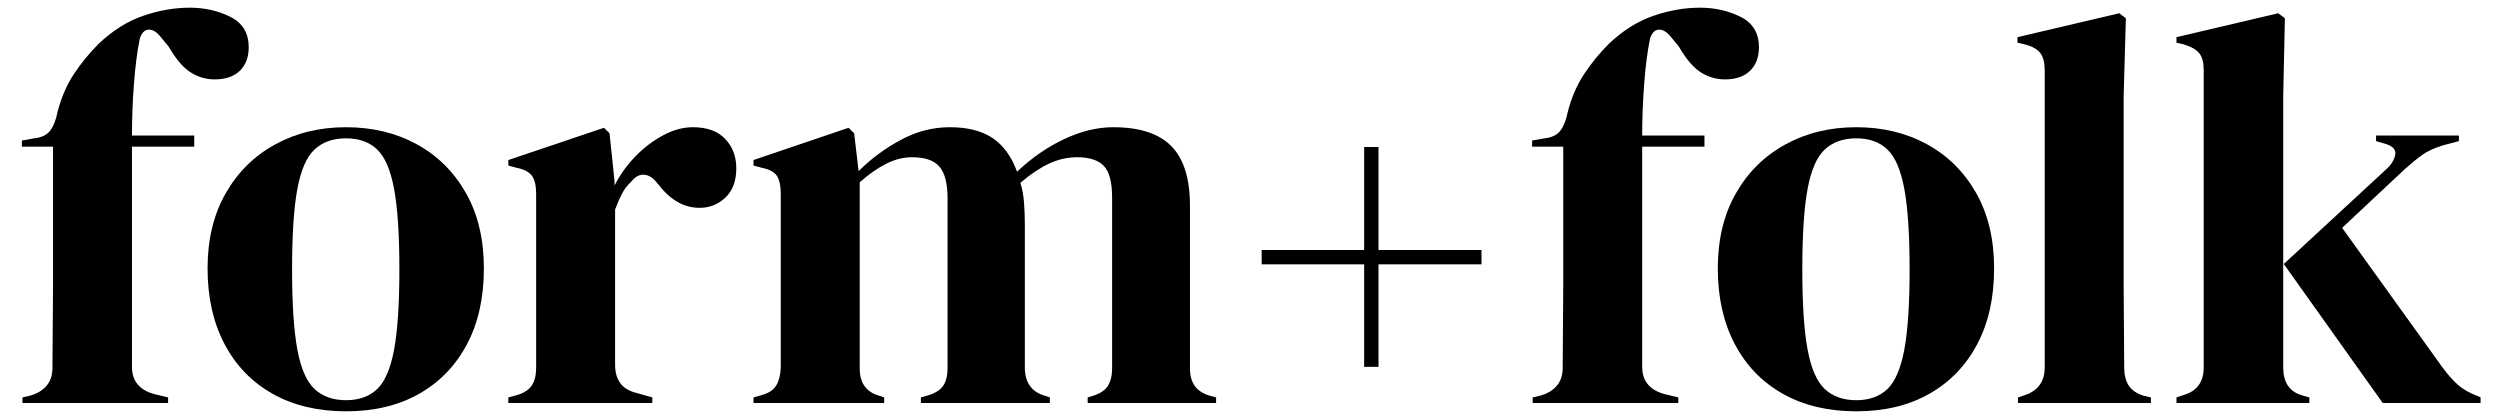
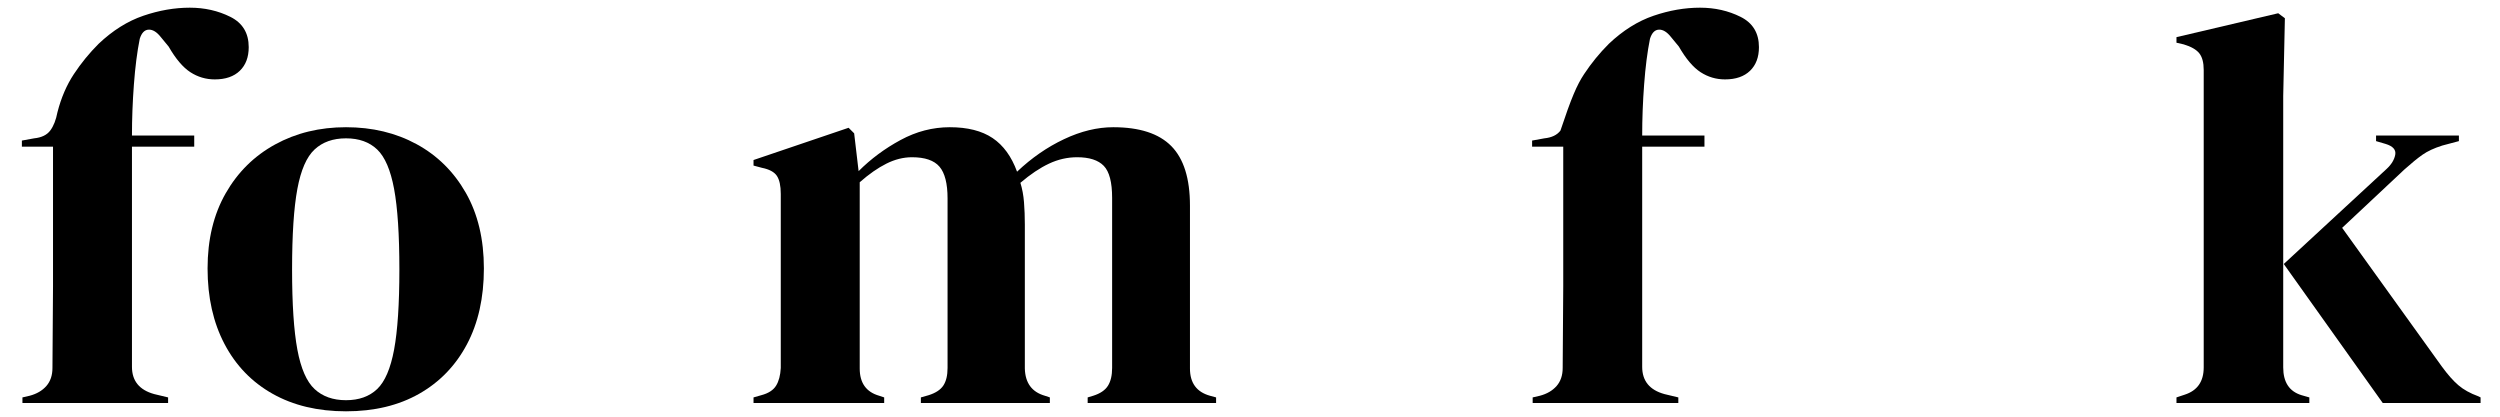
<svg xmlns="http://www.w3.org/2000/svg" xmlns:ns1="http://www.serif.com/" width="100%" height="100%" viewBox="0 0 600 100" version="1.1" xml:space="preserve" style="fill-rule:evenodd;clip-rule:evenodd;stroke-linejoin:round;stroke-miterlimit:2;">
  <g transform="matrix(0.867,0,0,0.867,-1320.91,-158.856)">
    <g id="Layer-1" ns1:id="Layer 1">
      <g>
        <g transform="matrix(3.078,0,0,3.078,539.876,-1885.32)">
          <path d="M321.597,708.283L321.597,707.783L322.247,707.633C322.88,707.466 323.38,707.174 323.747,706.758C324.113,706.341 324.297,705.799 324.297,705.133C324.297,703.899 324.305,702.674 324.322,701.458C324.338,700.241 324.347,699.016 324.347,697.783L324.347,685.233L321.547,685.233L321.547,684.683L322.647,684.483C323.313,684.416 323.797,684.183 324.097,683.783C324.397,683.383 324.613,682.833 324.747,682.133C325.08,680.833 325.572,679.691 326.222,678.708C326.872,677.724 327.613,676.816 328.447,675.983C329.713,674.783 331.055,673.941 332.472,673.458C333.888,672.974 335.28,672.733 336.647,672.733C337.98,672.733 339.197,673.008 340.297,673.558C341.397,674.108 341.947,675.016 341.947,676.283C341.947,677.183 341.68,677.891 341.147,678.408C340.613,678.924 339.863,679.183 338.897,679.183C338.097,679.183 337.363,678.966 336.697,678.533C336.03,678.099 335.38,677.333 334.747,676.233L334.047,675.383C333.68,674.916 333.313,674.691 332.947,674.708C332.58,674.724 332.313,674.999 332.147,675.533C331.913,676.699 331.738,678.066 331.622,679.633C331.505,681.199 331.447,682.733 331.447,684.233L337.047,684.233L337.047,685.233L331.447,685.233L331.447,705.033C331.447,706.299 332.113,707.116 333.447,707.483L334.697,707.783L334.697,708.283L321.597,708.283Z" />
          <path d="M350.697,709.033C348.163,709.033 345.963,708.508 344.097,707.458C342.23,706.408 340.788,704.916 339.772,702.983C338.755,701.049 338.247,698.783 338.247,696.183C338.247,693.583 338.788,691.333 339.872,689.433C340.955,687.533 342.438,686.066 344.322,685.033C346.205,683.999 348.33,683.483 350.697,683.483C353.063,683.483 355.18,683.991 357.047,685.008C358.913,686.024 360.388,687.483 361.472,689.383C362.555,691.283 363.097,693.549 363.097,696.183C363.097,698.816 362.588,701.091 361.572,703.008C360.555,704.924 359.122,706.408 357.272,707.458C355.422,708.508 353.23,709.033 350.697,709.033ZM350.697,708.033C351.863,708.033 352.797,707.699 353.497,707.033C354.197,706.366 354.705,705.183 355.022,703.483C355.338,701.783 355.497,699.383 355.497,696.283C355.497,693.149 355.338,690.733 355.022,689.033C354.705,687.333 354.197,686.149 353.497,685.483C352.797,684.816 351.863,684.483 350.697,684.483C349.53,684.483 348.588,684.816 347.872,685.483C347.155,686.149 346.638,687.333 346.322,689.033C346.005,690.733 345.847,693.149 345.847,696.283C345.847,699.383 346.005,701.783 346.322,703.483C346.638,705.183 347.155,706.366 347.872,707.033C348.588,707.699 349.53,708.033 350.697,708.033Z" />
-           <path d="M365.297,708.283L365.297,707.783L366.047,707.583C366.713,707.383 367.172,707.083 367.422,706.683C367.672,706.283 367.797,705.766 367.797,705.133L367.797,689.483C367.797,688.749 367.672,688.208 367.422,687.858C367.172,687.508 366.713,687.266 366.047,687.133L365.297,686.933L365.297,686.433L373.897,683.533L374.397,684.033L374.847,688.333L374.847,688.733C375.313,687.799 375.922,686.941 376.672,686.158C377.422,685.374 378.255,684.733 379.172,684.233C380.088,683.733 380.997,683.483 381.897,683.483C383.163,683.483 384.13,683.833 384.797,684.533C385.463,685.233 385.797,686.116 385.797,687.183C385.797,688.316 385.472,689.191 384.822,689.808C384.172,690.424 383.397,690.733 382.497,690.733C381.097,690.733 379.863,690.033 378.797,688.633L378.697,688.533C378.363,688.066 377.98,687.808 377.547,687.758C377.113,687.708 376.713,687.916 376.347,688.383C376.013,688.683 375.738,689.041 375.522,689.458C375.305,689.874 375.097,690.349 374.897,690.883L374.897,704.833C374.897,706.166 375.48,706.999 376.647,707.333L378.247,707.783L378.247,708.283L365.297,708.283Z" />
          <path d="M387.347,708.283L387.347,707.783L388.047,707.583C388.68,707.416 389.122,707.133 389.372,706.733C389.622,706.333 389.763,705.799 389.797,705.133L389.797,689.483C389.797,688.749 389.68,688.208 389.447,687.858C389.213,687.508 388.763,687.266 388.097,687.133L387.347,686.933L387.347,686.433L395.897,683.533L396.397,684.033L396.797,687.433C397.897,686.333 399.155,685.399 400.572,684.633C401.988,683.866 403.463,683.483 404.997,683.483C406.597,683.483 407.88,683.808 408.847,684.458C409.813,685.108 410.547,686.116 411.047,687.483C412.347,686.249 413.755,685.274 415.272,684.558C416.788,683.841 418.263,683.483 419.697,683.483C422.063,683.483 423.805,684.049 424.922,685.183C426.038,686.316 426.597,688.099 426.597,690.533L426.597,705.183C426.597,706.483 427.197,707.299 428.397,707.633L428.947,707.783L428.947,708.283L417.397,708.283L417.397,707.783L417.897,707.633C418.53,707.433 418.972,707.133 419.222,706.733C419.472,706.333 419.597,705.799 419.597,705.133L419.597,689.833C419.597,688.433 419.347,687.474 418.847,686.958C418.347,686.441 417.547,686.183 416.447,686.183C415.58,686.183 414.738,686.374 413.922,686.758C413.105,687.141 412.247,687.716 411.347,688.483C411.513,689.016 411.622,689.599 411.672,690.233C411.722,690.866 411.747,691.533 411.747,692.233L411.747,705.183C411.78,706.483 412.38,707.299 413.547,707.633L413.997,707.783L413.997,708.283L402.397,708.283L402.397,707.783L403.097,707.583C403.73,707.383 404.172,707.091 404.422,706.708C404.672,706.324 404.797,705.799 404.797,705.133L404.797,689.883C404.797,688.549 404.555,687.599 404.072,687.033C403.588,686.466 402.763,686.183 401.597,686.183C400.83,686.183 400.063,686.374 399.297,686.758C398.53,687.141 397.73,687.699 396.897,688.433L396.897,705.183C396.897,706.483 397.48,707.299 398.647,707.633L399.097,707.783L399.097,708.283L387.347,708.283Z" />
        </g>
        <g transform="matrix(3.078,0,0,3.078,957.932,-1885.32)">
-           <path d="M321.597,708.283L321.597,707.783L322.247,707.633C322.88,707.466 323.38,707.174 323.747,706.758C324.113,706.341 324.297,705.799 324.297,705.133C324.297,703.899 324.305,702.674 324.322,701.458C324.338,700.241 324.347,699.016 324.347,697.783L324.347,685.233L321.547,685.233L321.547,684.683L322.647,684.483C323.313,684.416 323.797,684.183 324.097,683.783C324.397,683.383 324.613,682.833 324.747,682.133C325.08,680.833 325.572,679.691 326.222,678.708C326.872,677.724 327.613,676.816 328.447,675.983C329.713,674.783 331.055,673.941 332.472,673.458C333.888,672.974 335.28,672.733 336.647,672.733C337.98,672.733 339.197,673.008 340.297,673.558C341.397,674.108 341.947,675.016 341.947,676.283C341.947,677.183 341.68,677.891 341.147,678.408C340.613,678.924 339.863,679.183 338.897,679.183C338.097,679.183 337.363,678.966 336.697,678.533C336.03,678.099 335.38,677.333 334.747,676.233L334.047,675.383C333.68,674.916 333.313,674.691 332.947,674.708C332.58,674.724 332.313,674.999 332.147,675.533C331.913,676.699 331.738,678.066 331.622,679.633C331.505,681.199 331.447,682.733 331.447,684.233L337.047,684.233L337.047,685.233L331.447,685.233L331.447,705.033C331.447,706.299 332.113,707.116 333.447,707.483L334.697,707.783L334.697,708.283L321.597,708.283Z" style="fill-rule:nonzero;" />
-           <path d="M350.697,709.033C348.163,709.033 345.963,708.508 344.097,707.458C342.23,706.408 340.788,704.916 339.772,702.983C338.755,701.049 338.247,698.783 338.247,696.183C338.247,693.583 338.788,691.333 339.872,689.433C340.955,687.533 342.438,686.066 344.322,685.033C346.205,683.999 348.33,683.483 350.697,683.483C353.063,683.483 355.18,683.991 357.047,685.008C358.913,686.024 360.388,687.483 361.472,689.383C362.555,691.283 363.097,693.549 363.097,696.183C363.097,698.816 362.588,701.091 361.572,703.008C360.555,704.924 359.122,706.408 357.272,707.458C355.422,708.508 353.23,709.033 350.697,709.033ZM350.697,708.033C351.863,708.033 352.797,707.699 353.497,707.033C354.197,706.366 354.705,705.183 355.022,703.483C355.338,701.783 355.497,699.383 355.497,696.283C355.497,693.149 355.338,690.733 355.022,689.033C354.705,687.333 354.197,686.149 353.497,685.483C352.797,684.816 351.863,684.483 350.697,684.483C349.53,684.483 348.588,684.816 347.872,685.483C347.155,686.149 346.638,687.333 346.322,689.033C346.005,690.733 345.847,693.149 345.847,696.283C345.847,699.383 346.005,701.783 346.322,703.483C346.638,705.183 347.155,706.366 347.872,707.033C348.588,707.699 349.53,708.033 350.697,708.033Z" style="fill-rule:nonzero;" />
-           <path d="M365.247,708.283L365.247,707.783L365.847,707.583C367.047,707.183 367.647,706.349 367.647,705.083L367.647,678.333C367.647,677.666 367.513,677.158 367.247,676.808C366.98,676.458 366.513,676.199 365.847,676.033L365.197,675.883L365.197,675.383L374.347,673.233L374.947,673.683L374.747,680.683L374.747,697.783C374.747,699.016 374.755,700.241 374.772,701.458C374.788,702.674 374.797,703.883 374.797,705.083C374.797,705.749 374.93,706.291 375.197,706.708C375.463,707.124 375.913,707.433 376.547,707.633L377.197,707.783L377.197,708.283L365.247,708.283Z" style="fill-rule:nonzero;" />
+           <path d="M321.597,708.283L321.597,707.783L322.247,707.633C322.88,707.466 323.38,707.174 323.747,706.758C324.113,706.341 324.297,705.799 324.297,705.133C324.297,703.899 324.305,702.674 324.322,701.458C324.338,700.241 324.347,699.016 324.347,697.783L324.347,685.233L321.547,685.233L321.547,684.683L322.647,684.483C323.313,684.416 323.797,684.183 324.097,683.783C325.08,680.833 325.572,679.691 326.222,678.708C326.872,677.724 327.613,676.816 328.447,675.983C329.713,674.783 331.055,673.941 332.472,673.458C333.888,672.974 335.28,672.733 336.647,672.733C337.98,672.733 339.197,673.008 340.297,673.558C341.397,674.108 341.947,675.016 341.947,676.283C341.947,677.183 341.68,677.891 341.147,678.408C340.613,678.924 339.863,679.183 338.897,679.183C338.097,679.183 337.363,678.966 336.697,678.533C336.03,678.099 335.38,677.333 334.747,676.233L334.047,675.383C333.68,674.916 333.313,674.691 332.947,674.708C332.58,674.724 332.313,674.999 332.147,675.533C331.913,676.699 331.738,678.066 331.622,679.633C331.505,681.199 331.447,682.733 331.447,684.233L337.047,684.233L337.047,685.233L331.447,685.233L331.447,705.033C331.447,706.299 332.113,707.116 333.447,707.483L334.697,707.783L334.697,708.283L321.597,708.283Z" style="fill-rule:nonzero;" />
          <path d="M379.497,708.283L379.497,707.783L380.247,707.533C381.38,707.166 381.947,706.349 381.947,705.083L381.947,678.333C381.947,677.666 381.813,677.166 381.547,676.833C381.28,676.499 380.813,676.233 380.147,676.033L379.497,675.883L379.497,675.383L388.647,673.233L389.247,673.683L389.097,680.683L389.097,705.083C389.097,706.416 389.647,707.249 390.747,707.583L391.447,707.783L391.447,708.283L379.497,708.283ZM398.047,708.283L389.147,695.783L398.397,687.233C398.83,686.833 399.088,686.408 399.172,685.958C399.255,685.508 398.963,685.183 398.297,684.983L397.447,684.733L397.447,684.233L404.897,684.233L404.897,684.733L403.397,685.133C402.663,685.366 402.072,685.641 401.622,685.958C401.172,686.274 400.63,686.716 399.997,687.283L394.397,692.533L403.347,704.983C403.88,705.716 404.38,706.283 404.847,706.683C405.313,707.083 405.913,707.416 406.647,707.683L406.847,707.783L406.847,708.283L398.047,708.283Z" style="fill-rule:nonzero;" />
        </g>
        <g transform="matrix(2.837,0,0,2.837,936.625,-2055.93)">
-           <path d="M339.985,825.061L339.985,815.061L329.985,815.061L329.985,813.661L339.985,813.661L339.985,803.611L341.385,803.611L341.385,813.661L351.435,813.661L351.435,815.061L341.385,815.061L341.385,825.061L339.985,825.061Z" style="fill-rule:nonzero;" />
-         </g>
+           </g>
      </g>
    </g>
  </g>
</svg>